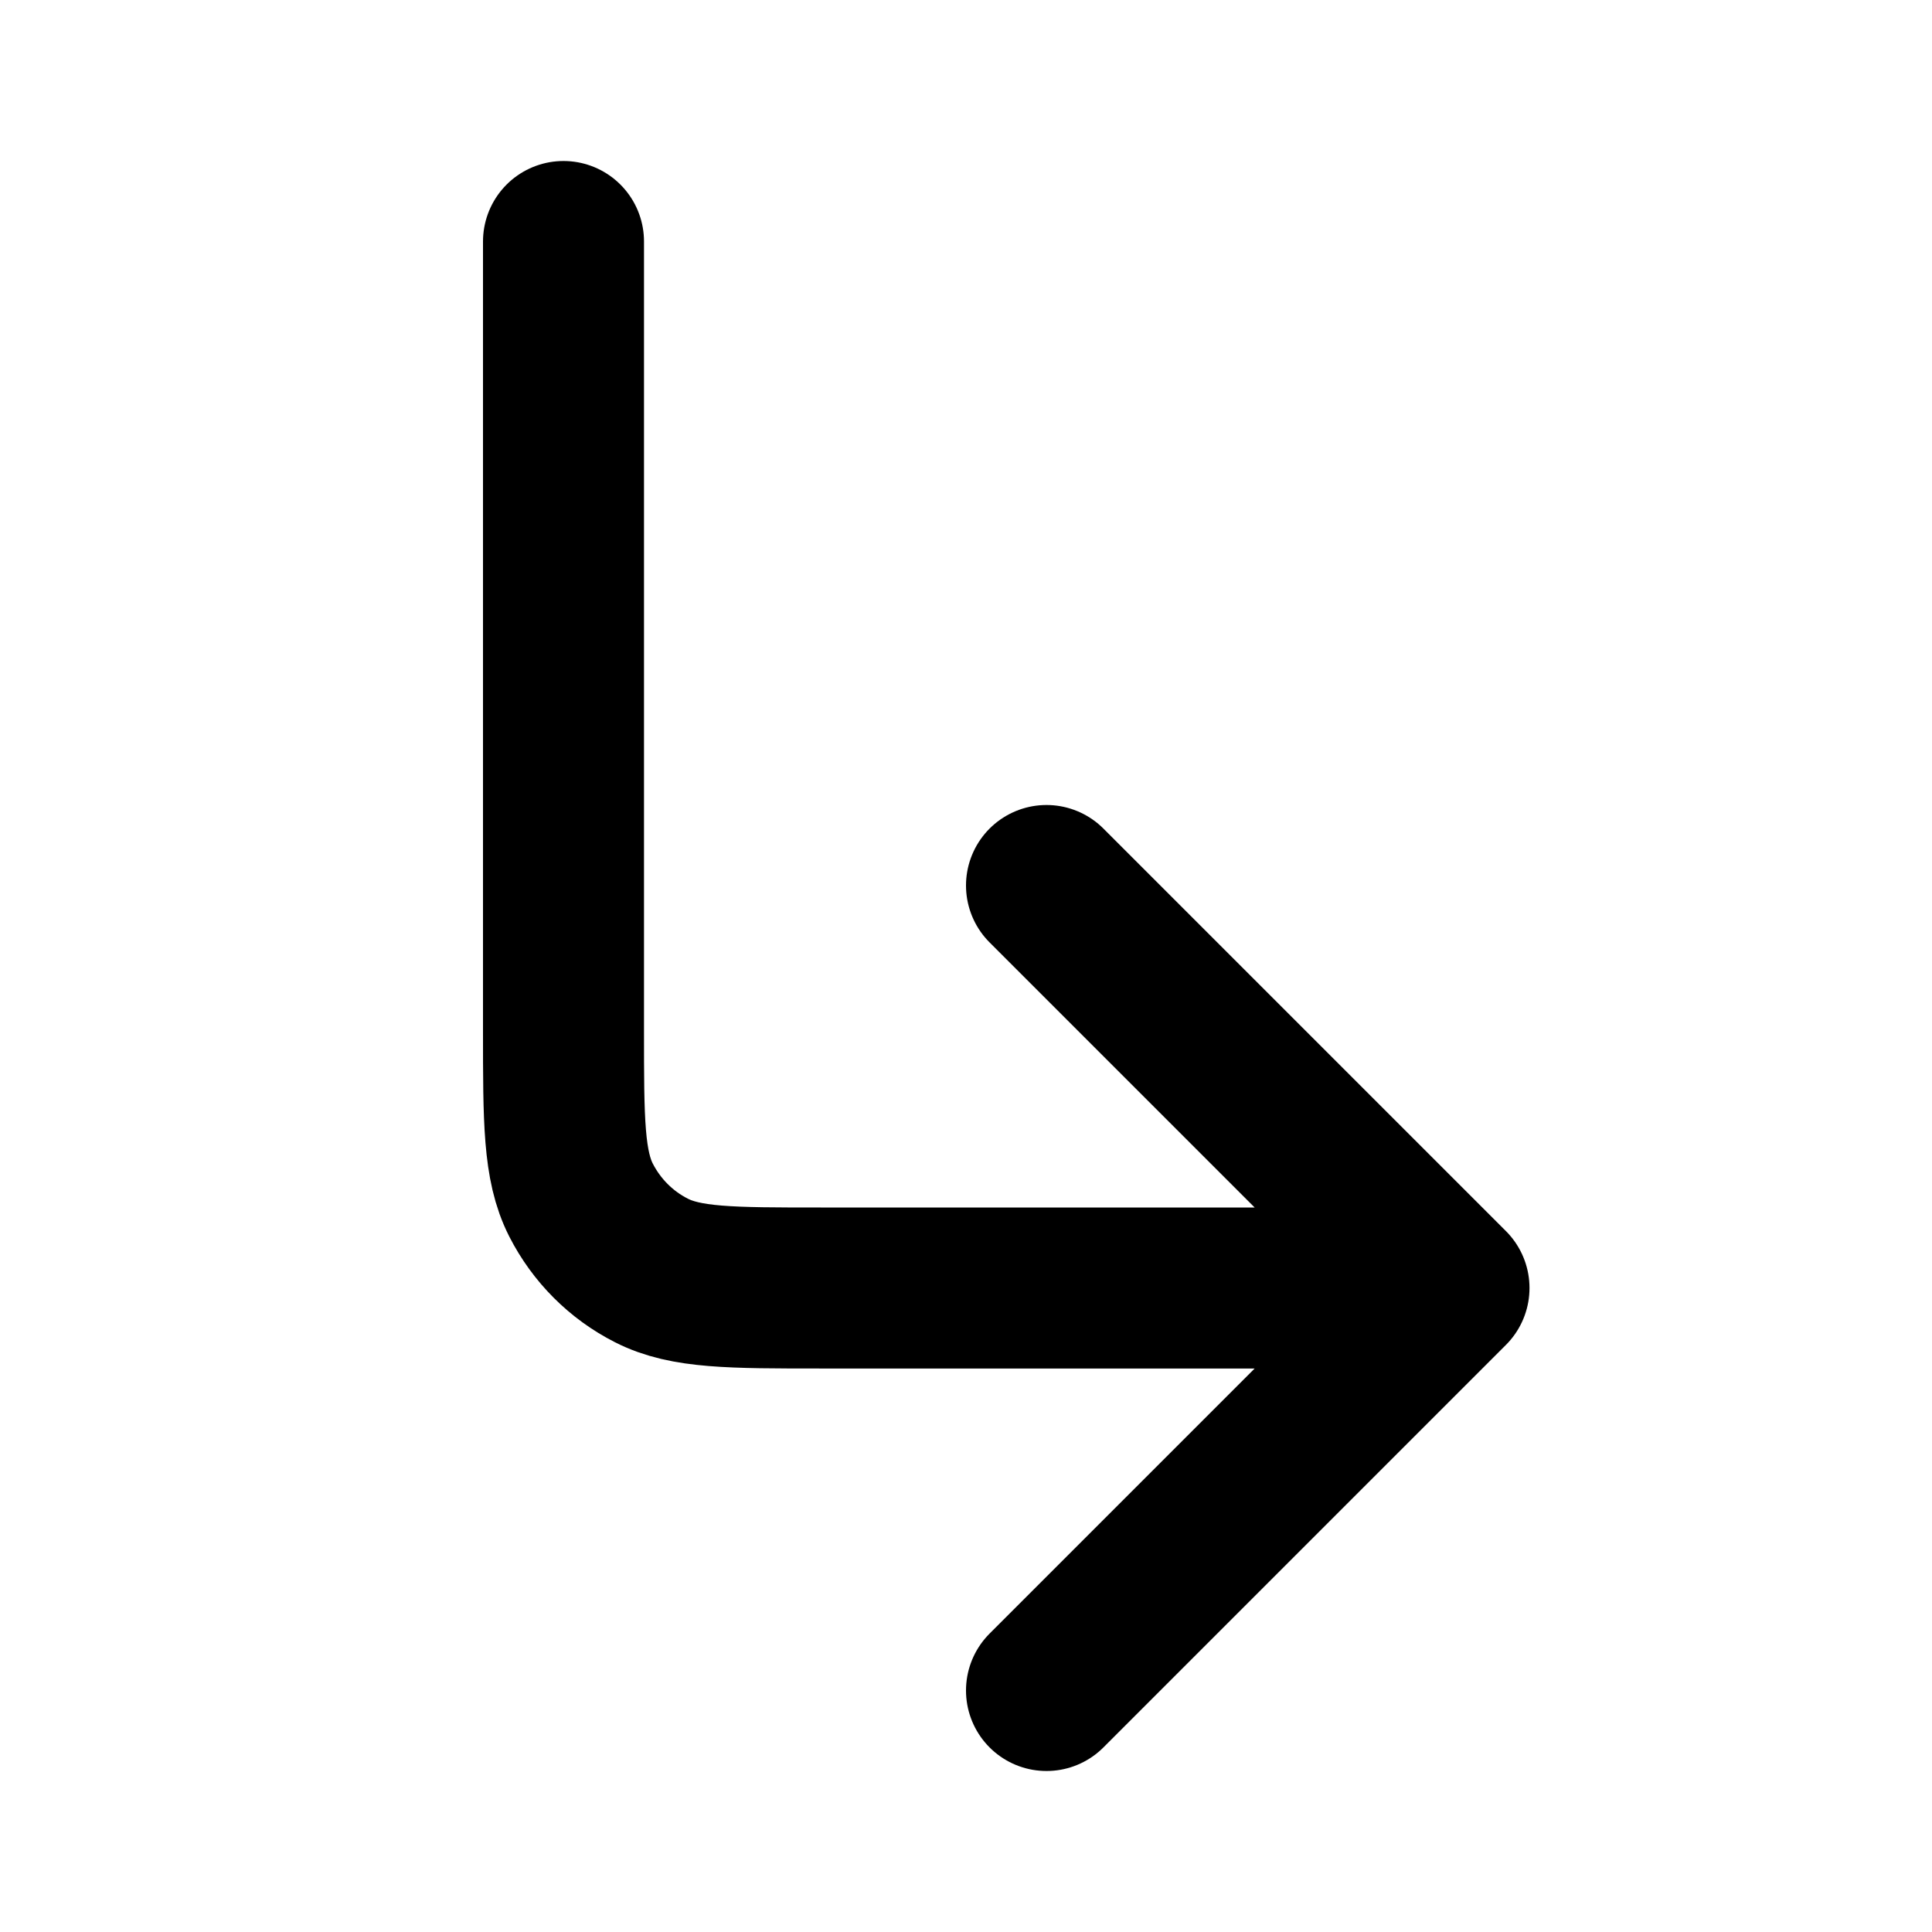
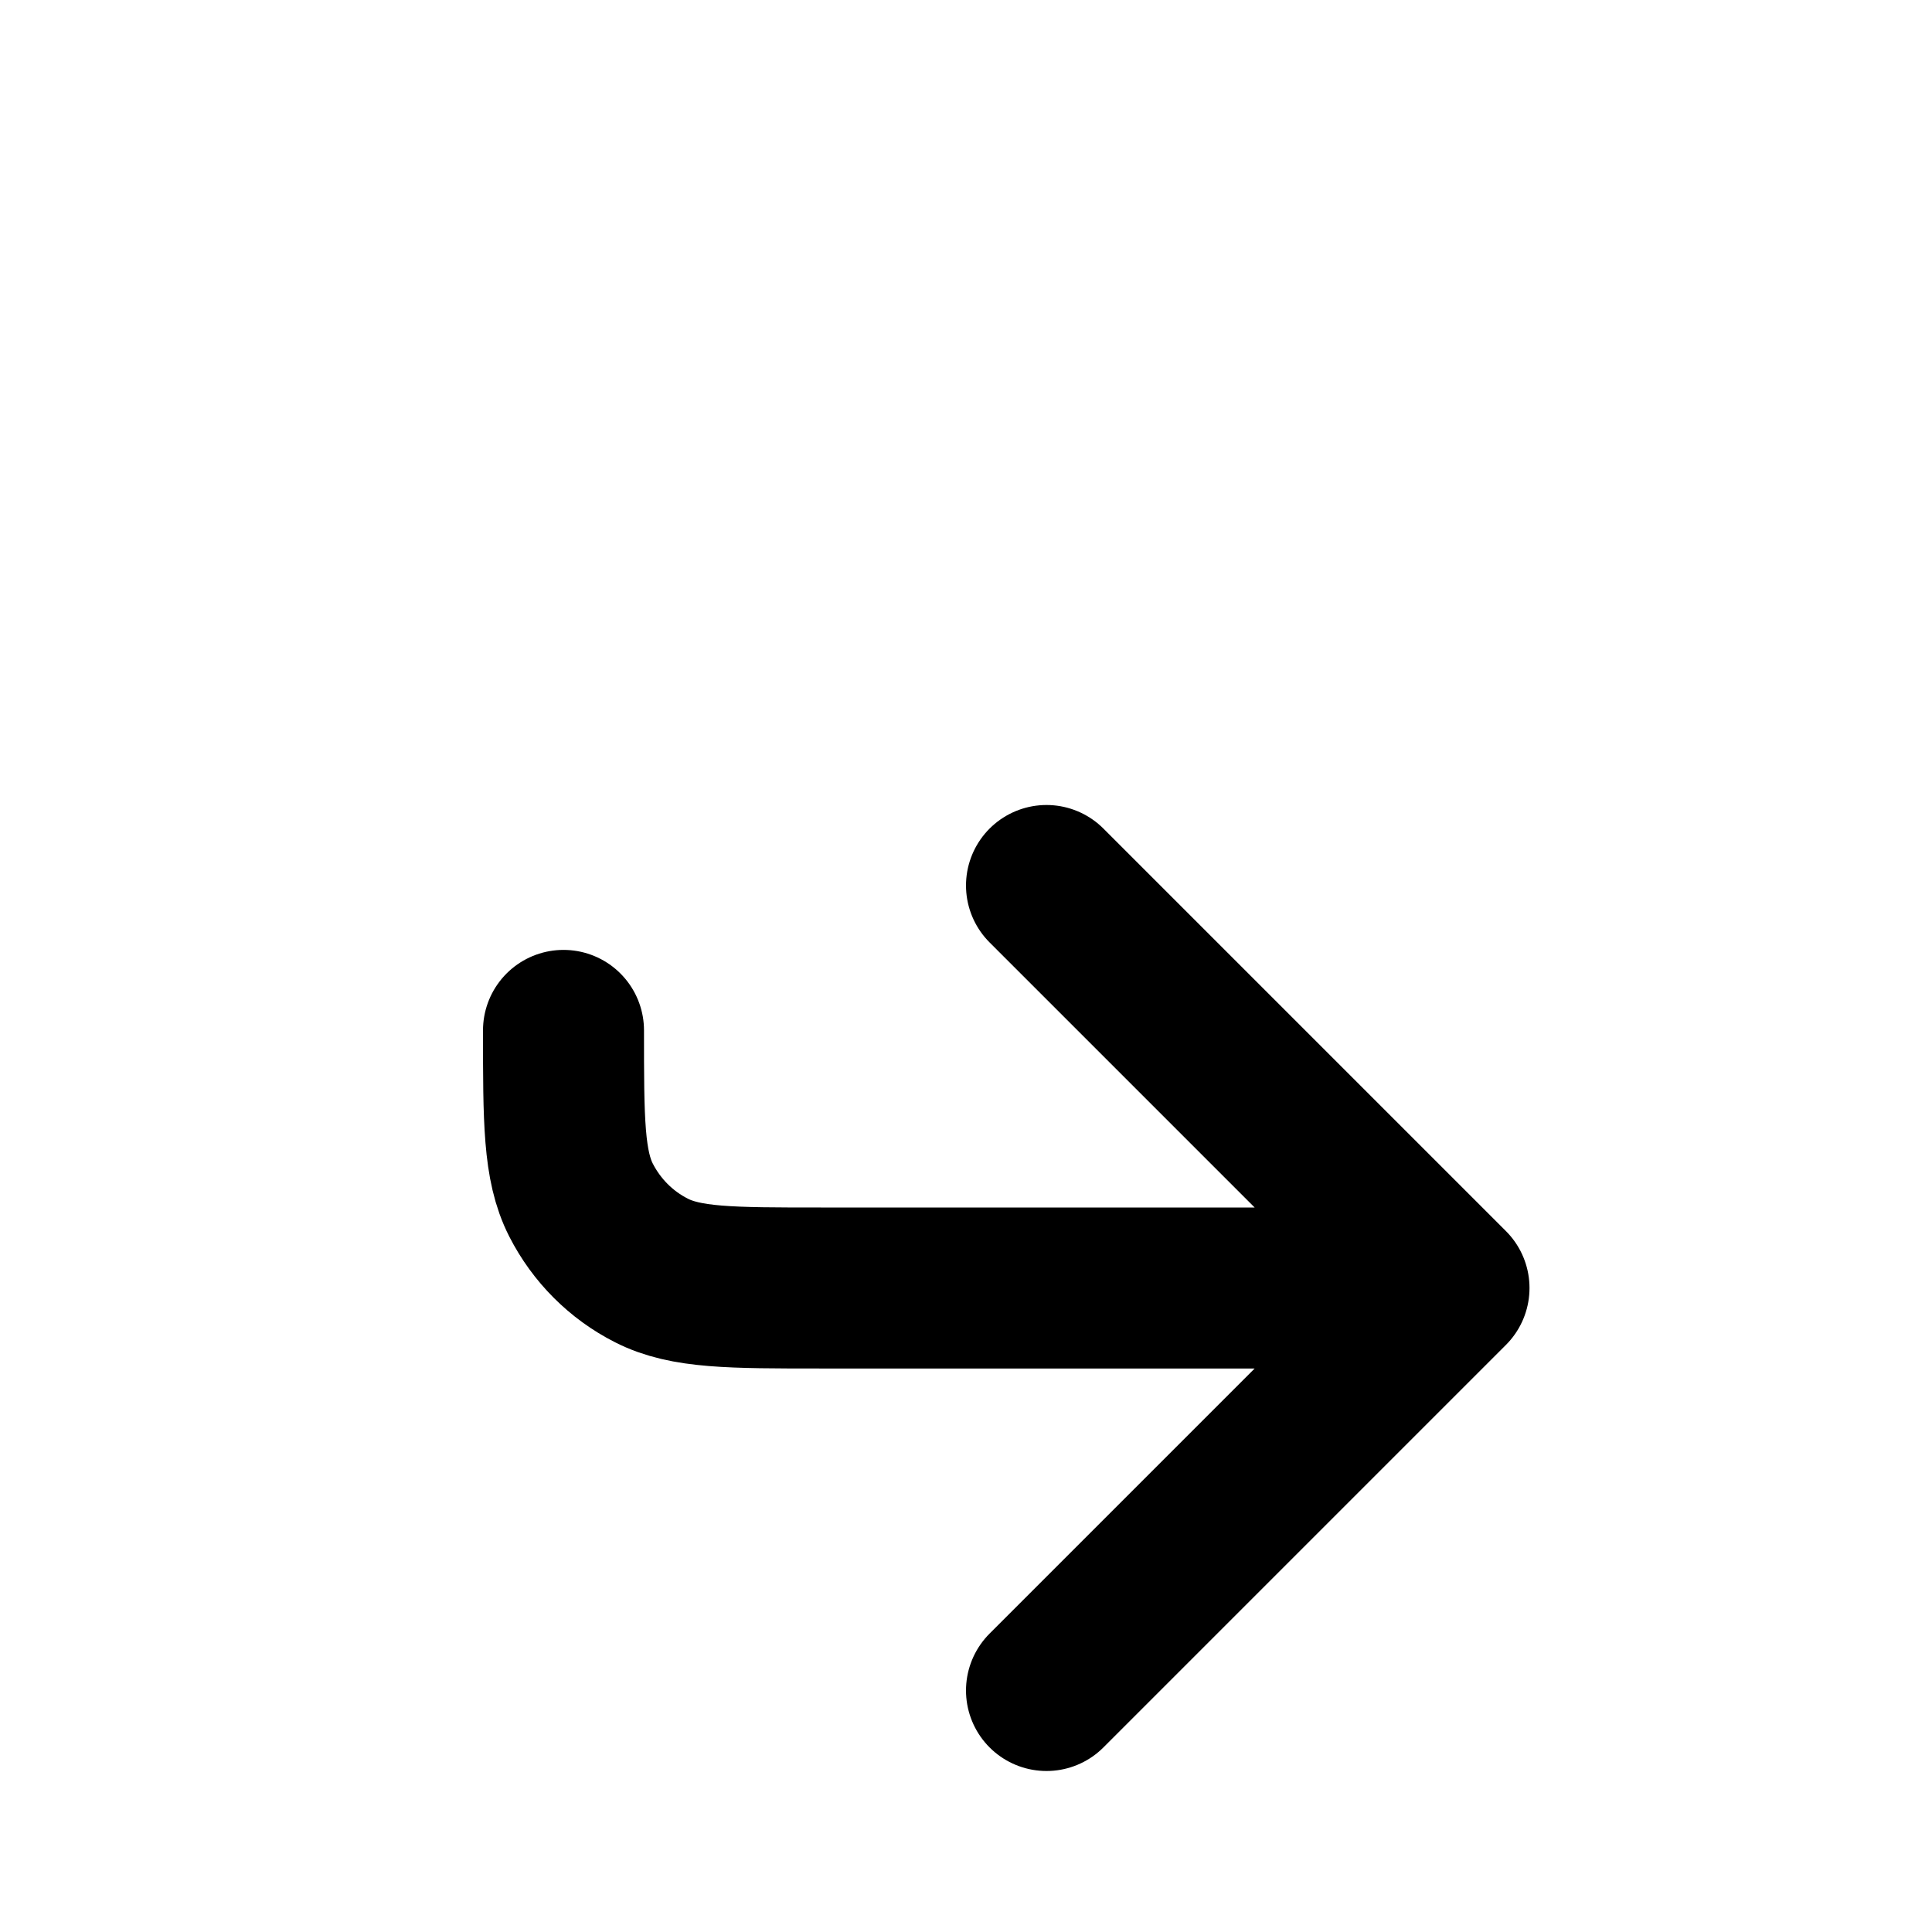
<svg xmlns="http://www.w3.org/2000/svg" width="800px" height="800px" viewBox="0 0 24 24" fill="none">
  <g id="Arrow / Arrow_Sub_Down_Right">
-     <path id="Vector" d="M13 11L18 16M18 16L13 21M18 16H10.197C9.079 16 8.519 16 8.092 15.782C7.715 15.591 7.41 15.284 7.218 14.908C7 14.48 7 13.92 7 12.8V3" stroke="#000000" stroke-width="2" stroke-linecap="round" stroke-linejoin="round" />
+     <path id="Vector" d="M13 11L18 16M18 16L13 21M18 16H10.197C9.079 16 8.519 16 8.092 15.782C7.715 15.591 7.41 15.284 7.218 14.908C7 14.48 7 13.92 7 12.8" stroke="#000000" stroke-width="2" stroke-linecap="round" stroke-linejoin="round" />
  </g>
</svg>